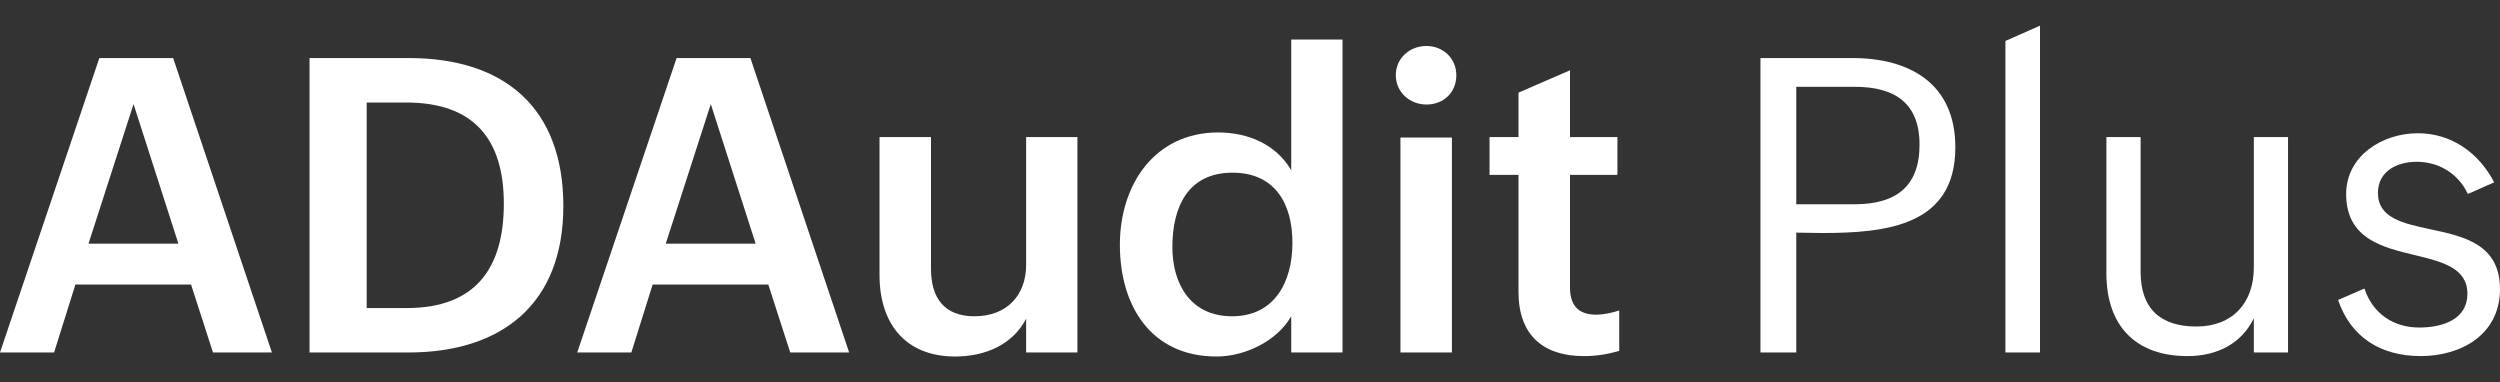
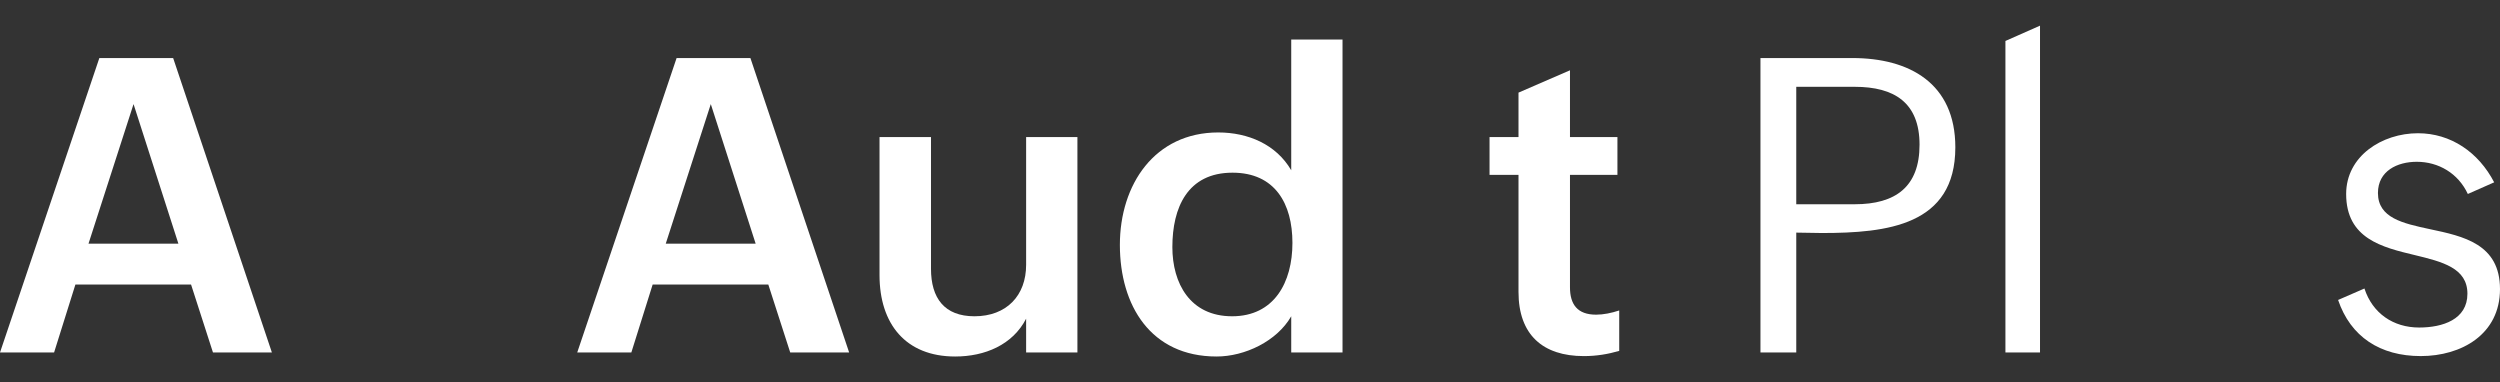
<svg xmlns="http://www.w3.org/2000/svg" id="Layer_2" x="0px" y="0px" width="595.281px" height="91px" viewBox="0 375.445 595.281 91" xml:space="preserve">
  <rect x="0" y="375.445" width="595.281" height="91" fill="#333333" stroke="none" />
  <g id="Layer_1-2">
    <g>
      <path fill="#FFFFFF" d="M23.655,389.267h17.574l23.513,70.11h-14.03l-5.22-16.184H17.956l-5.078,16.184H0L23.655,389.267z    M42.478,433.465L31.798,400.23l-10.725,33.234H42.478z" />
-       <path fill="#FFFFFF" d="M73.707,389.267h23.609c22.892,0,36.824,11.927,36.824,35.246c0,23.318-14.651,34.864-36.921,34.864   H73.707V389.267z M96.883,448.795c16.333,0,23.085-9.483,23.085-24.852c0-15.369-7.135-24.088-23.273-24.088H87.31v48.94h9.58   H96.883z" />
      <path fill="#FFFFFF" d="M161.106,389.267h17.575l23.512,70.11h-14.03l-5.22-16.184h-27.536l-5.078,16.184h-12.885L161.106,389.267   z M179.93,433.465L169.25,400.23l-10.725,33.234H179.93z" />
      <path fill="#FFFFFF" d="M244.334,451.33c-3.208,6.223-9.819,9.004-16.901,9.004c-11.779,0-18.008-7.756-18.008-19.393v-32.852   h12.257v31.365c0,6.992,3.208,11.3,10.343,11.3c7.665,0,12.309-4.935,12.309-12.257v-30.408h12.212v51.288h-12.212V451.33z" />
      <path fill="#FFFFFF" d="M307.458,450.754c-3.402,5.938-11.06,9.58-17.768,9.58c-15.705,0-23.034-12.16-23.034-26.578   s8.332-26.772,23.416-26.772c7.089,0,13.791,2.827,17.386,9.004v-31.126h12.213v74.516h-12.213V450.754z M307.744,433.277   c0-9.289-4.121-16.714-14.269-16.714c-10.725,0-14.321,8.331-14.321,17.716c0,8.622,4.217,16.475,14.224,16.475   C303.384,450.754,307.744,442.708,307.744,433.277z" />
-       <path fill="#FFFFFF" d="M339.638,386.395c3.979,0,7.135,2.924,7.135,6.992s-3.064,6.947-7.088,6.947s-7.33-2.969-7.33-6.993   c0-4.023,3.307-6.947,7.277-6.947H339.638z M333.462,408.187h12.258v51.19h-12.258V408.18V408.187z" />
      <path fill="#FFFFFF" d="M385.564,458.995c-2.633,0.763-5.361,1.242-8.428,1.242c-9.768,0-15.563-5.078-15.563-15.278v-27.872   h-6.896v-9.004h6.896V397.5l12.258-5.317v15.899h11.299v9.004h-11.299v26.772c0,4.023,1.727,6.514,6.221,6.514   c1.729,0,3.643-0.382,5.506-1.003v9.625H385.564z" />
      <path fill="#FFFFFF" d="M419.187,389.267h21.883c13.551,0,24.52,5.983,24.52,21.261c0,18.628-16.279,20.401-31.797,20.401   l-6.08-0.097v28.538h-8.525V389.267z M441.644,424.079c9.723,0,15.422-4.166,15.422-14.172c0-10.006-5.984-13.791-15.422-13.791   h-13.932v27.97h13.932V424.079z" />
      <path fill="#FFFFFF" d="M477.517,385.198l8.234-3.642v77.821h-8.234V385.198z" />
-       <path fill="#FFFFFF" d="M536.664,451.233c-3.064,6.273-9.049,9.004-15.801,9.004c-12.451,0-19.303-7.329-19.303-19.684v-32.471   h8.145v32.083c0,8.765,4.695,13.027,13.313,13.027c8.615,0,13.646-5.653,13.646-14.03v-31.08h8.145v51.287h-8.145v-8.144V451.233z   " />
      <path fill="#FFFFFF" d="M563.003,444.144c1.914,5.893,6.85,9.289,13.027,9.289c5.602,0,11.494-1.915,11.494-8.047   s-5.982-7.613-12.496-9.191c-7.809-1.869-16.379-3.927-16.379-14.561c0-9.049,8.57-14.463,17.096-14.463   c7.809,0,14.412,4.502,18.15,11.688l-6.273,2.775c-2.297-4.935-6.992-7.665-12.162-7.665c-4.598,0-9.242,2.154-9.242,7.426   c0,5.938,5.893,7.231,12.4,8.622c7.904,1.676,16.662,3.493,16.662,14.27s-9.191,15.944-18.869,15.944   c-9.676,0-16.713-4.599-19.682-13.363l6.273-2.729V444.144z" />
    </g>
  </g>
</svg>